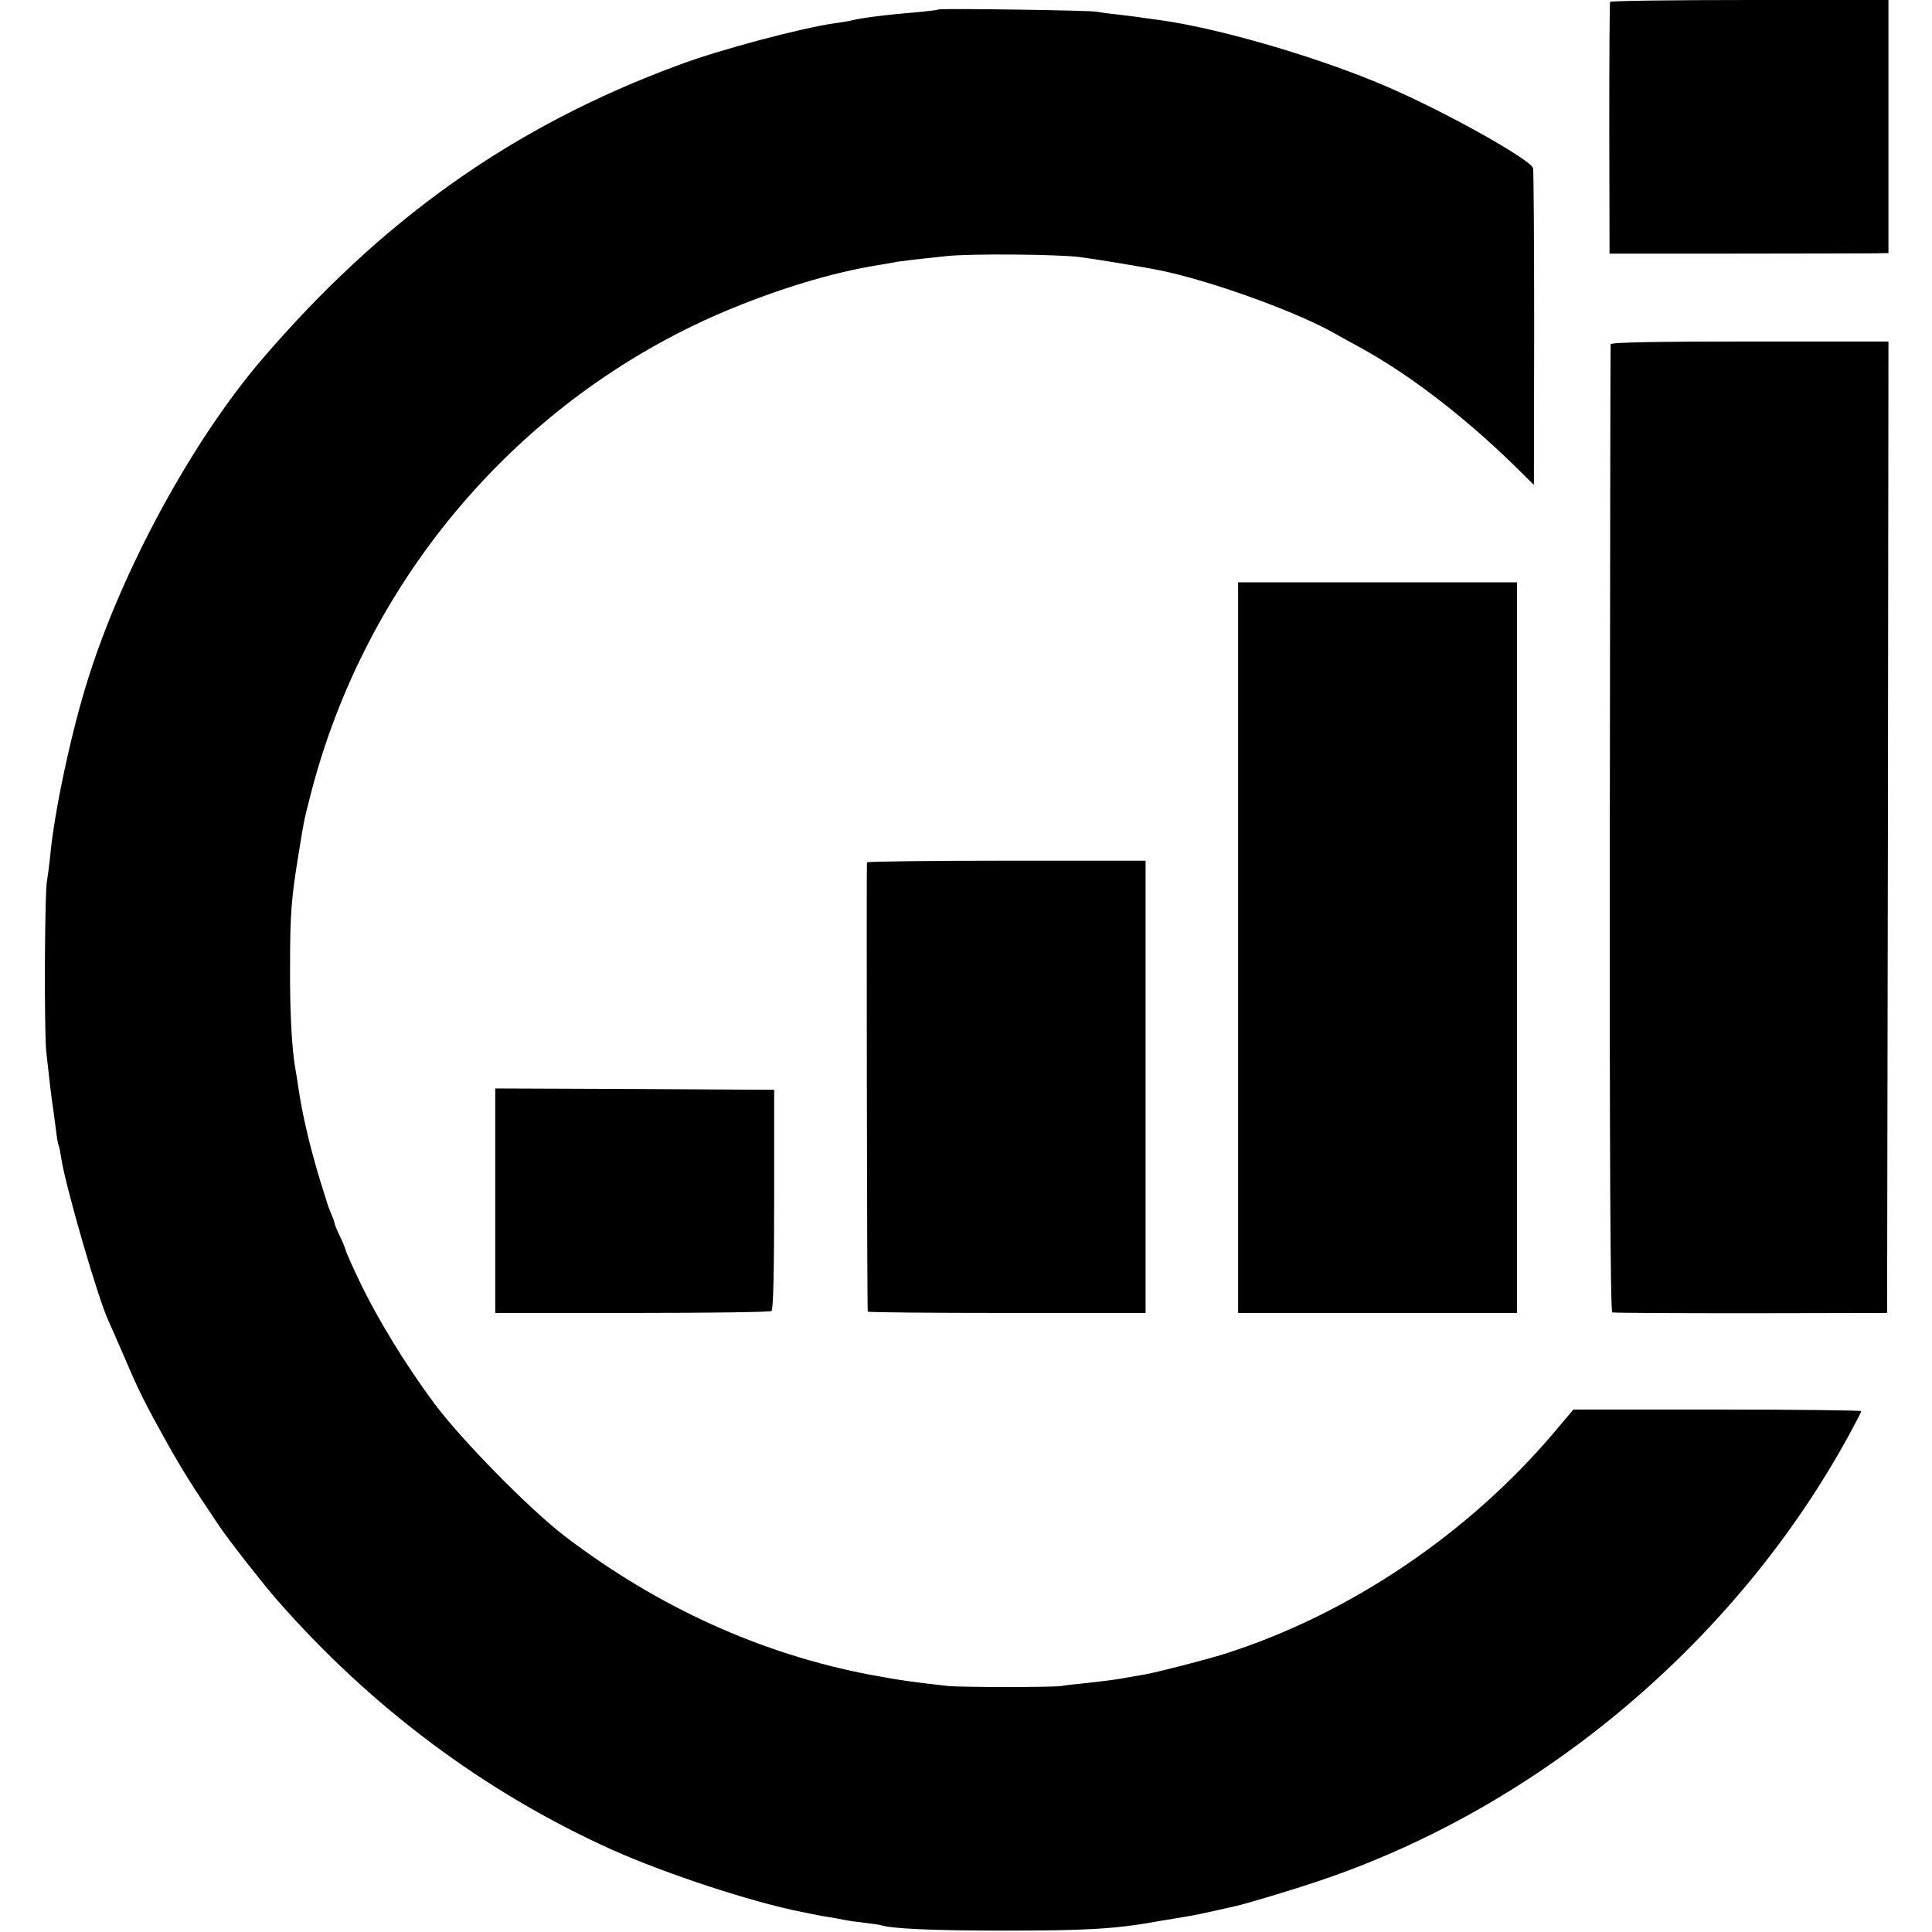
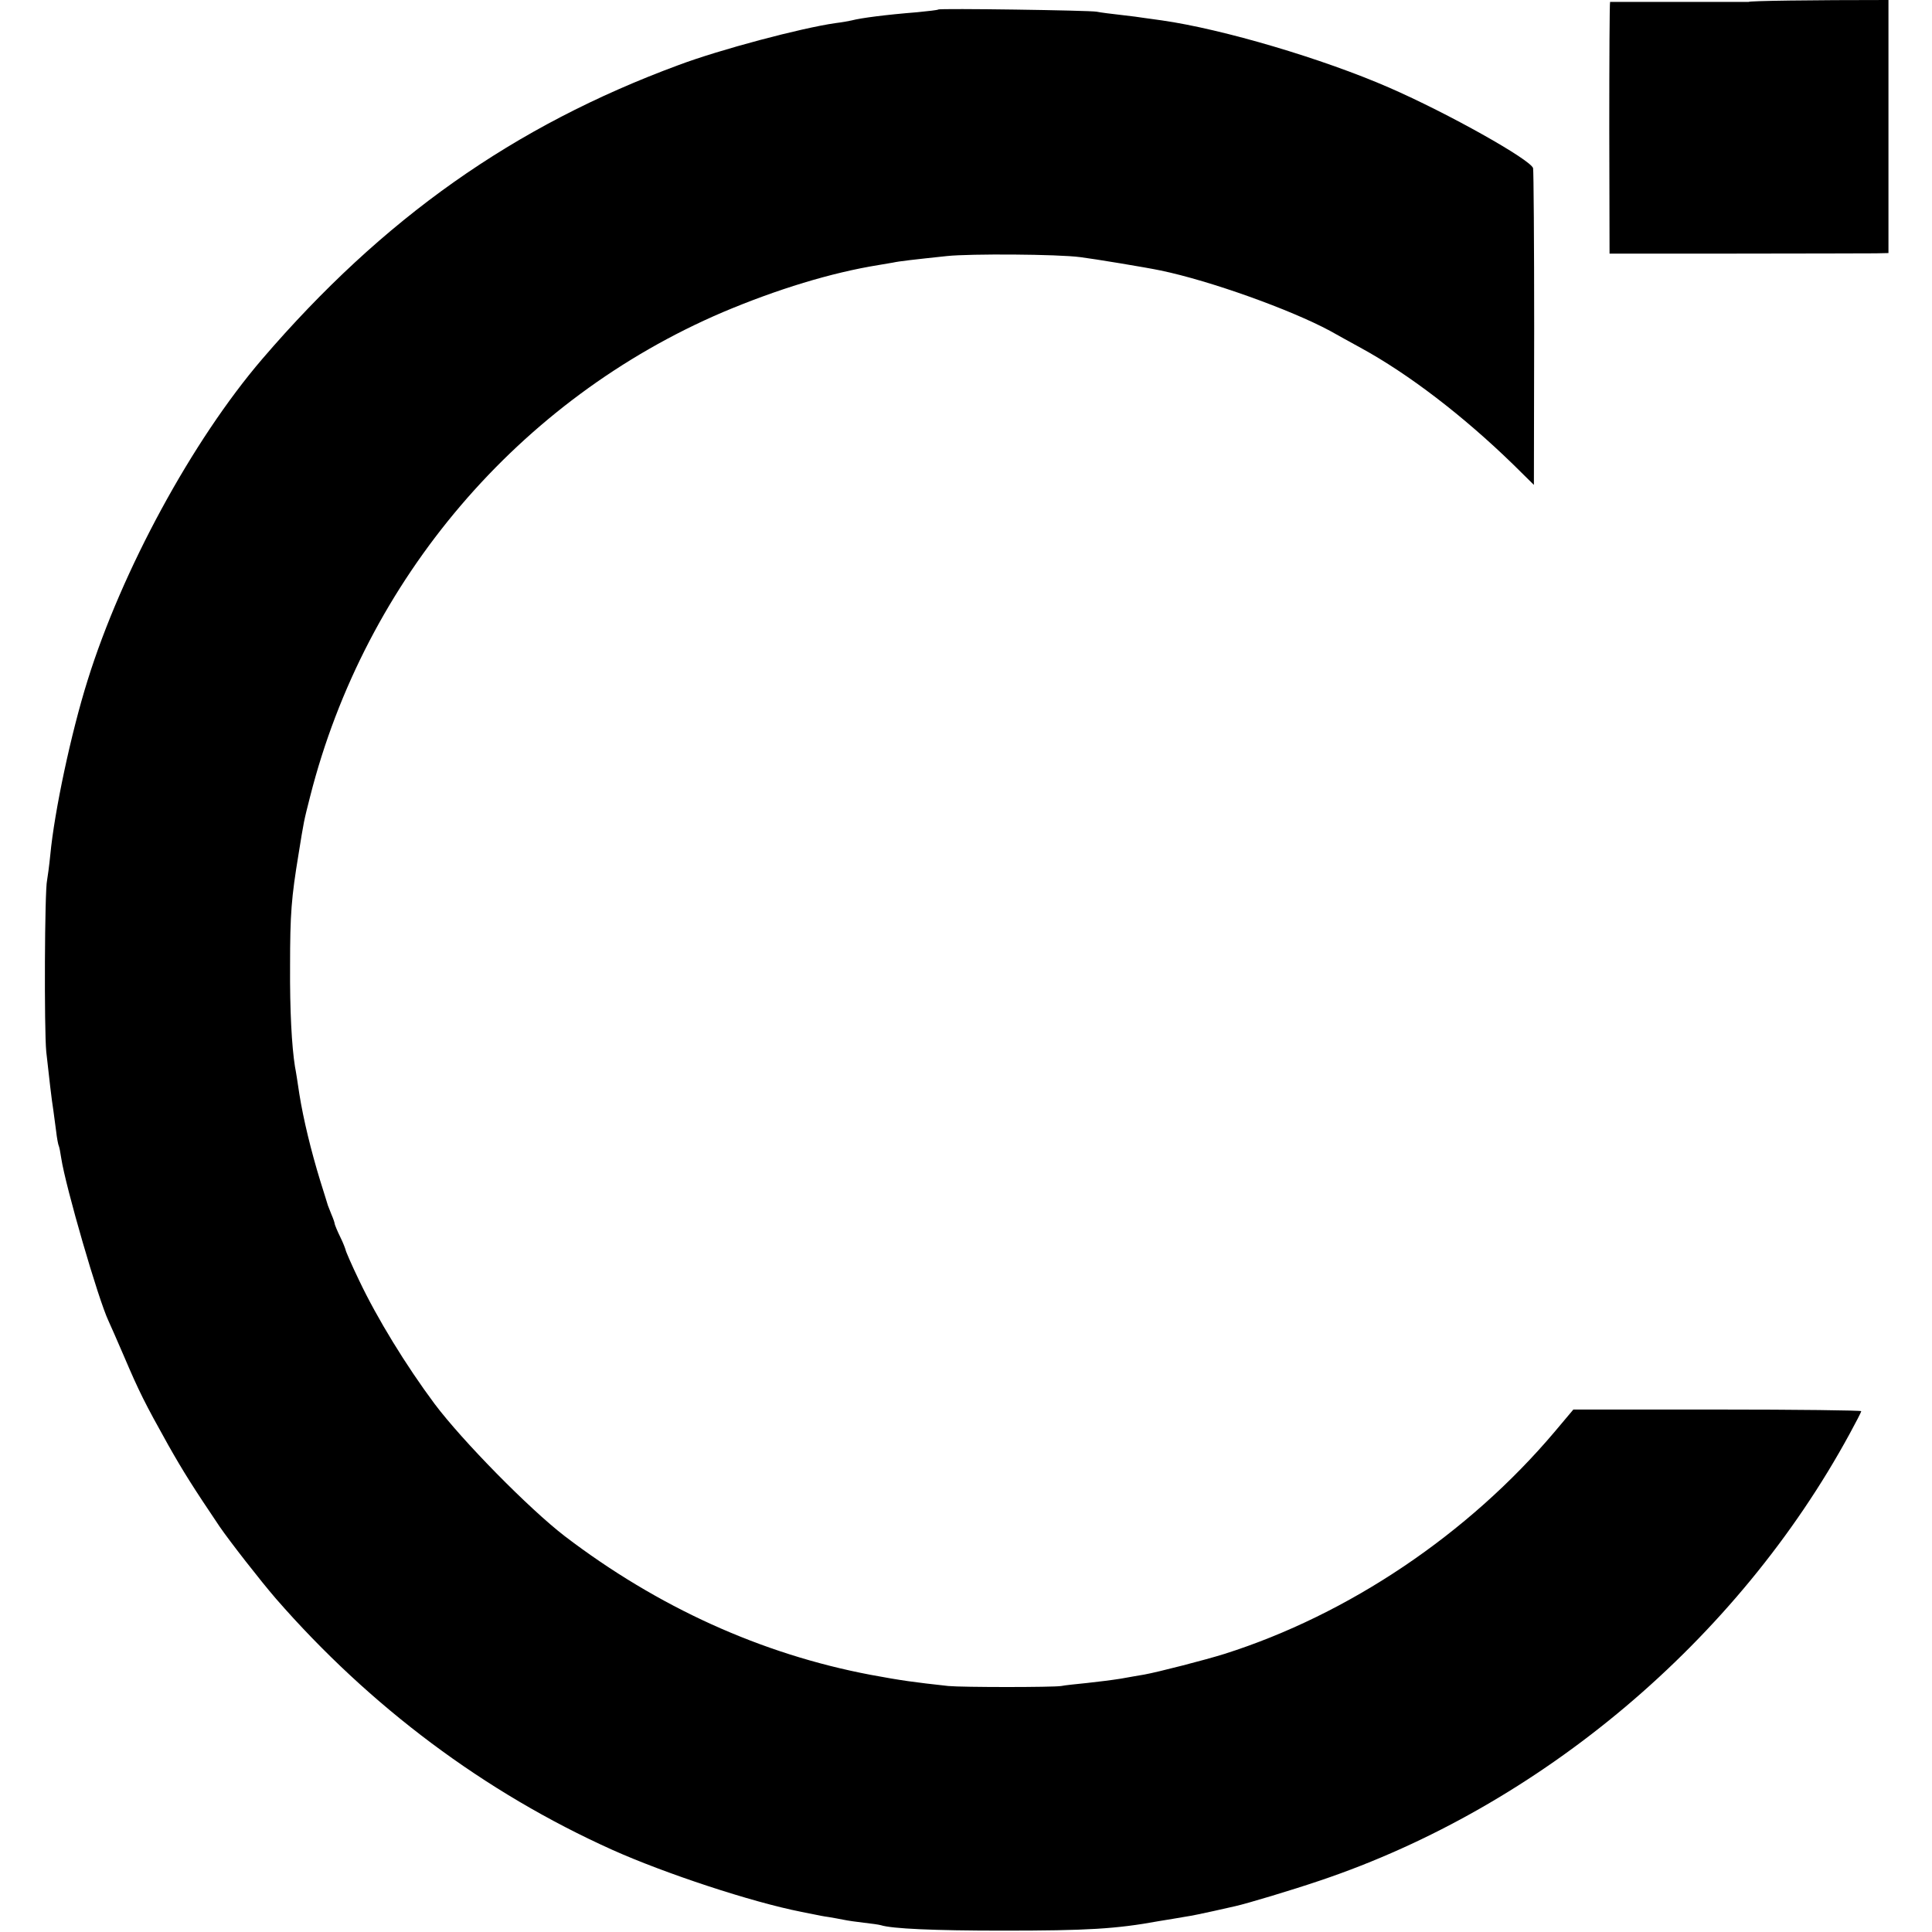
<svg xmlns="http://www.w3.org/2000/svg" version="1" width="946.667" height="946.667" viewBox="0 0 710 710">
-   <path d="M591.7.7c-.2.5-.3 21.4-.3 46.7l.1 45.8H638c25.6 0 48.6-.1 51.3-.1l4.7-.1V0h-50.9c-28.1 0-51.2.3-51.4.7zM344.8 3.5c-.2.2-3.7.6-7.8 1-11.3.9-20.6 2.1-24 3-.8.2-3.5.7-6 1-12.6 1.8-42.4 9.7-57.6 15.4-60.7 22.4-108.7 56.4-153 108C70.6 162 44.8 209.6 32.2 250c-6.1 19.4-12.2 48.2-13.7 64-.4 4.1-1 8.4-1.2 9.5-.9 3.6-1.1 54.9-.3 63 1 9.1 2 17.9 2.6 21.5.2 1.4.6 4.7 1 7.5.3 2.7.8 5.3 1 5.6.2.4.6 2.4.9 4.5 1.6 10.5 13.6 51.9 17.4 59.9.5 1.1 3.1 6.9 5.7 13 5.5 12.9 7.6 17.1 16.2 32.5 5.6 9.9 9.2 15.6 18.9 30 3.7 5.4 15 19.9 20.7 26.5 34.6 39.7 76.7 71.2 123.6 92.3 19.4 8.7 51.2 19.2 69.5 22.8 1.1.2 3.1.6 4.5.9 1.4.3 3.9.8 5.5 1 1.7.3 4.1.7 5.5 1 1.4.3 4.8.8 7.5 1.1 2.8.3 5.5.7 6.2.9 4.1 1.3 19.4 2 44.8 2 30.9 0 41.6-.6 57.4-3.5 3.1-.5 7.4-1.2 9.6-1.6 2.2-.3 6.9-1.3 10.5-2.1 3.6-.8 7.2-1.6 8-1.8 4.1-.9 20.8-5.9 31.1-9.4 81.1-27.3 153.4-88.3 194.7-164.3 2.3-4.2 4.2-7.9 4.2-8.2 0-.3-23.8-.6-52.9-.6h-52.9l-6.9 8.2c-31.7 37.5-75.6 67.1-121.3 81.6-7 2.2-24.5 6.7-29.5 7.6-1.6.3-5.5.9-8.6 1.5-3.1.5-8.7 1.2-12.5 1.6-3.8.4-8 .8-9.4 1.1-3.2.5-36.2.5-41.5 0-12.8-1.4-17.2-2-28.5-4.1-40.2-7.6-78.3-24.9-112.5-51-13-10-37.6-35-47.8-48.6-10.5-14.1-21.1-31.4-27.7-45.3-2.8-5.8-5-10.9-5-11.3-.1-.4-.9-2.6-2-4.8-1.1-2.2-1.9-4.3-2-4.7 0-.4-.5-1.9-1.2-3.5-.6-1.5-1.2-3-1.3-3.3-.1-.3-1.3-4.3-2.8-9-3.4-11.1-6.2-22.6-7.7-32-.6-4.1-1.3-8.6-1.6-10-1.2-7.6-1.9-20.6-1.8-37 0-19.3.5-25.2 3.1-41 2-12.4 1.9-12 4.3-21.4 20.3-79.8 76.8-145.9 151.7-177.9 19.9-8.4 39.8-14.5 57.2-17.3 1.8-.3 4.2-.7 5.3-.9 2.2-.5 7.6-1.1 19.8-2.4 8.5-.9 40.7-.7 49 .4 4.9.6 24.3 3.8 29.5 4.9 18.3 3.8 47.8 14.4 62.3 22.2 2.6 1.5 7.6 4.2 11.2 6.2 17.6 9.6 37.7 25 56.1 42.9l7.6 7.5.1-57.4c0-31.5-.2-58.1-.4-59-.9-3.1-31.1-20.1-52.9-29.6-24.3-10.6-61.1-21.5-83.5-24.7-2.5-.3-5.4-.8-6.5-.9-1.1-.2-4.9-.7-8.5-1.1-3.6-.4-7.6-.9-9-1.2-2.7-.5-57.7-1.3-58.2-.8z" />
-   <path d="M591.9 126.5c-.1.5-.2 80.8-.3 178.2-.1 118.2.2 177.4.9 177.6.5.2 23.5.3 51 .3l50-.1.3-178.5.2-178.5h-51c-33.2 0-51 .3-51.1 1zM455 348.3v134.2h102.5V214H455v134.3zM318.6 316.9c-.2.6 0 164 .3 165.1 0 .3 23.1.5 51.1.5h51V316.3h-51c-28.1 0-51.2.3-51.4.6zM182 441.2v41.3h50.3c27.6 0 50.7-.3 51.2-.7.7-.4 1-15 1-41v-40.3l-51.2-.3-51.3-.2v41.2z" />
+   <path d="M591.7.7c-.2.5-.3 21.4-.3 46.7l.1 45.8H638c25.6 0 48.6-.1 51.3-.1l4.7-.1V0c-28.1 0-51.2.3-51.4.7zM344.8 3.5c-.2.2-3.7.6-7.8 1-11.3.9-20.6 2.1-24 3-.8.2-3.5.7-6 1-12.6 1.8-42.4 9.7-57.6 15.4-60.7 22.4-108.7 56.4-153 108C70.6 162 44.8 209.6 32.2 250c-6.1 19.4-12.2 48.2-13.7 64-.4 4.1-1 8.4-1.2 9.5-.9 3.6-1.1 54.9-.3 63 1 9.1 2 17.9 2.6 21.5.2 1.4.6 4.7 1 7.5.3 2.7.8 5.3 1 5.6.2.4.6 2.4.9 4.5 1.6 10.5 13.6 51.9 17.4 59.9.5 1.1 3.1 6.9 5.7 13 5.5 12.9 7.6 17.1 16.2 32.5 5.6 9.9 9.2 15.6 18.9 30 3.7 5.4 15 19.9 20.7 26.5 34.6 39.7 76.7 71.2 123.6 92.3 19.4 8.7 51.2 19.2 69.5 22.8 1.1.2 3.1.6 4.5.9 1.4.3 3.9.8 5.5 1 1.7.3 4.1.7 5.5 1 1.4.3 4.8.8 7.5 1.1 2.8.3 5.5.7 6.2.9 4.1 1.3 19.4 2 44.8 2 30.9 0 41.6-.6 57.4-3.5 3.1-.5 7.4-1.2 9.6-1.6 2.2-.3 6.9-1.3 10.5-2.1 3.6-.8 7.2-1.6 8-1.8 4.1-.9 20.8-5.9 31.1-9.4 81.1-27.3 153.4-88.3 194.7-164.3 2.3-4.2 4.2-7.9 4.2-8.2 0-.3-23.8-.6-52.9-.6h-52.9l-6.9 8.2c-31.7 37.5-75.6 67.1-121.3 81.6-7 2.2-24.5 6.7-29.5 7.6-1.6.3-5.5.9-8.6 1.5-3.1.5-8.7 1.2-12.5 1.6-3.8.4-8 .8-9.4 1.1-3.2.5-36.2.5-41.5 0-12.8-1.4-17.2-2-28.5-4.1-40.2-7.6-78.3-24.9-112.5-51-13-10-37.6-35-47.8-48.6-10.5-14.1-21.1-31.4-27.7-45.3-2.8-5.8-5-10.9-5-11.3-.1-.4-.9-2.6-2-4.8-1.1-2.2-1.9-4.3-2-4.7 0-.4-.5-1.9-1.2-3.5-.6-1.5-1.2-3-1.3-3.3-.1-.3-1.3-4.3-2.8-9-3.4-11.1-6.2-22.6-7.7-32-.6-4.1-1.3-8.6-1.6-10-1.2-7.6-1.9-20.6-1.8-37 0-19.3.5-25.2 3.1-41 2-12.4 1.9-12 4.3-21.4 20.3-79.8 76.8-145.9 151.7-177.9 19.9-8.4 39.8-14.5 57.2-17.3 1.8-.3 4.2-.7 5.3-.9 2.2-.5 7.6-1.1 19.8-2.4 8.5-.9 40.7-.7 49 .4 4.9.6 24.3 3.8 29.5 4.9 18.3 3.8 47.8 14.4 62.3 22.2 2.6 1.5 7.6 4.2 11.2 6.2 17.6 9.6 37.7 25 56.1 42.9l7.6 7.5.1-57.4c0-31.5-.2-58.1-.4-59-.9-3.1-31.1-20.1-52.9-29.6-24.3-10.6-61.1-21.5-83.5-24.7-2.5-.3-5.4-.8-6.5-.9-1.1-.2-4.9-.7-8.5-1.1-3.6-.4-7.6-.9-9-1.2-2.7-.5-57.7-1.3-58.2-.8z" />
</svg>